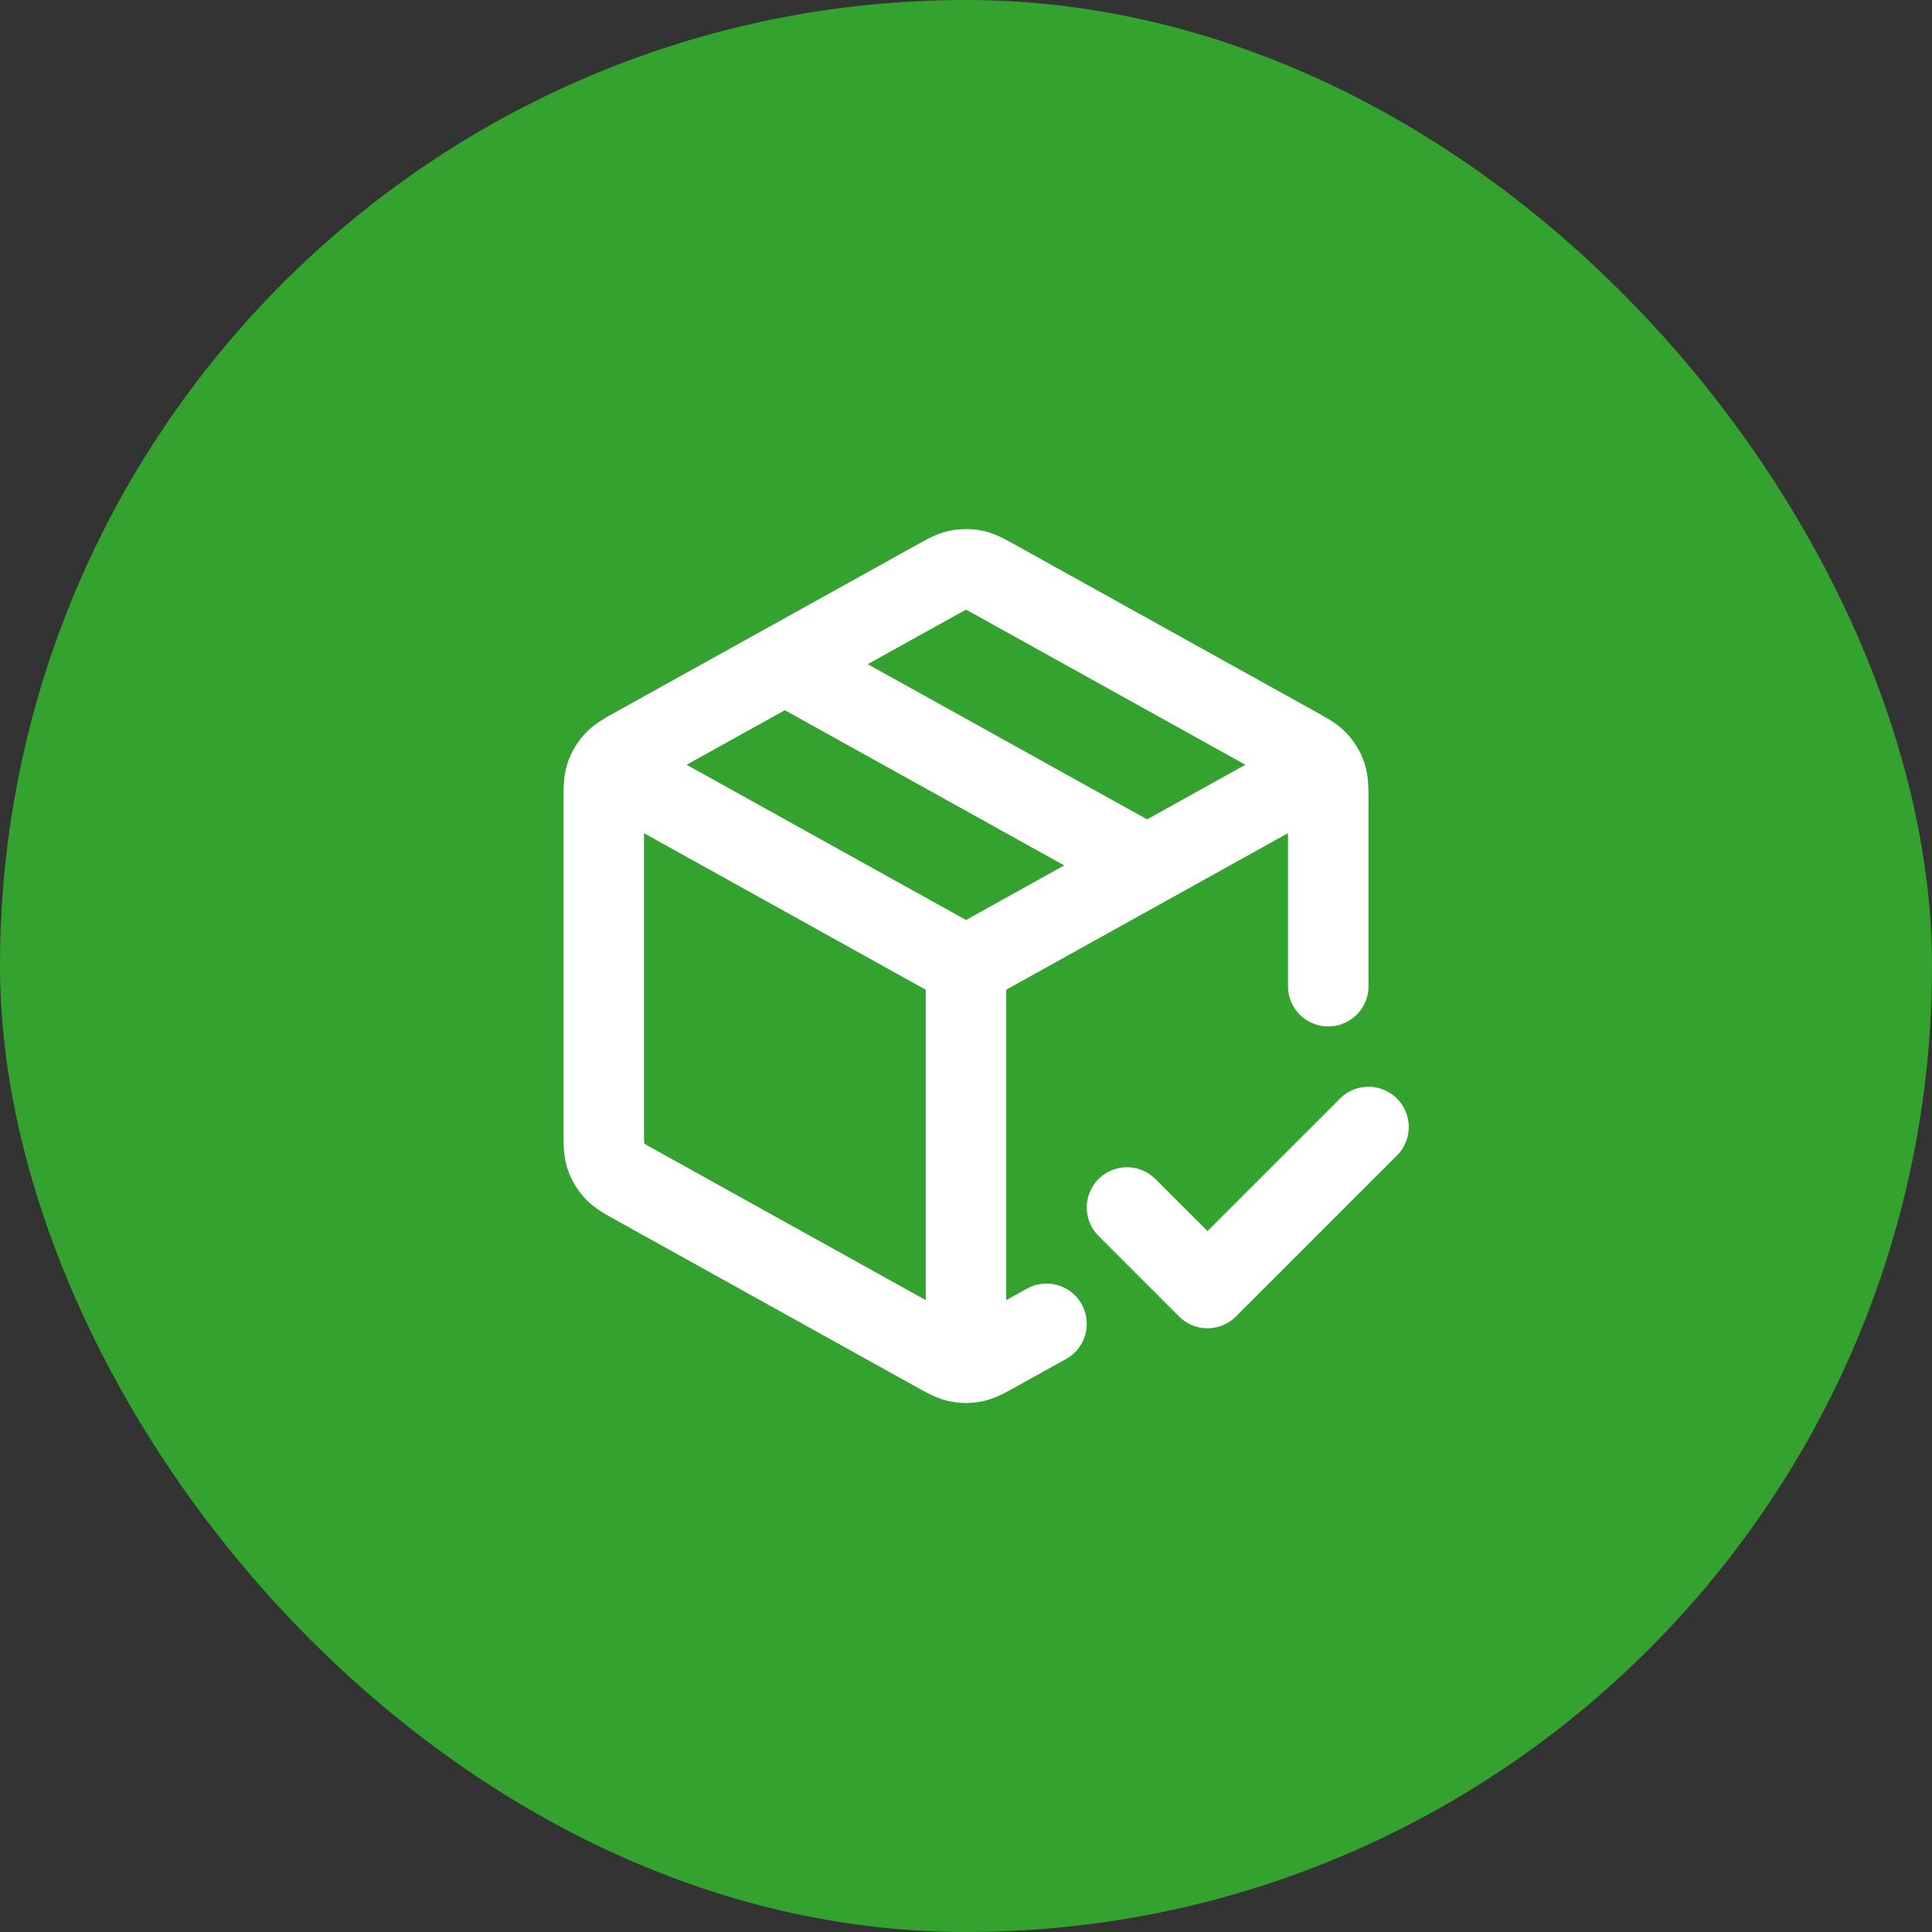
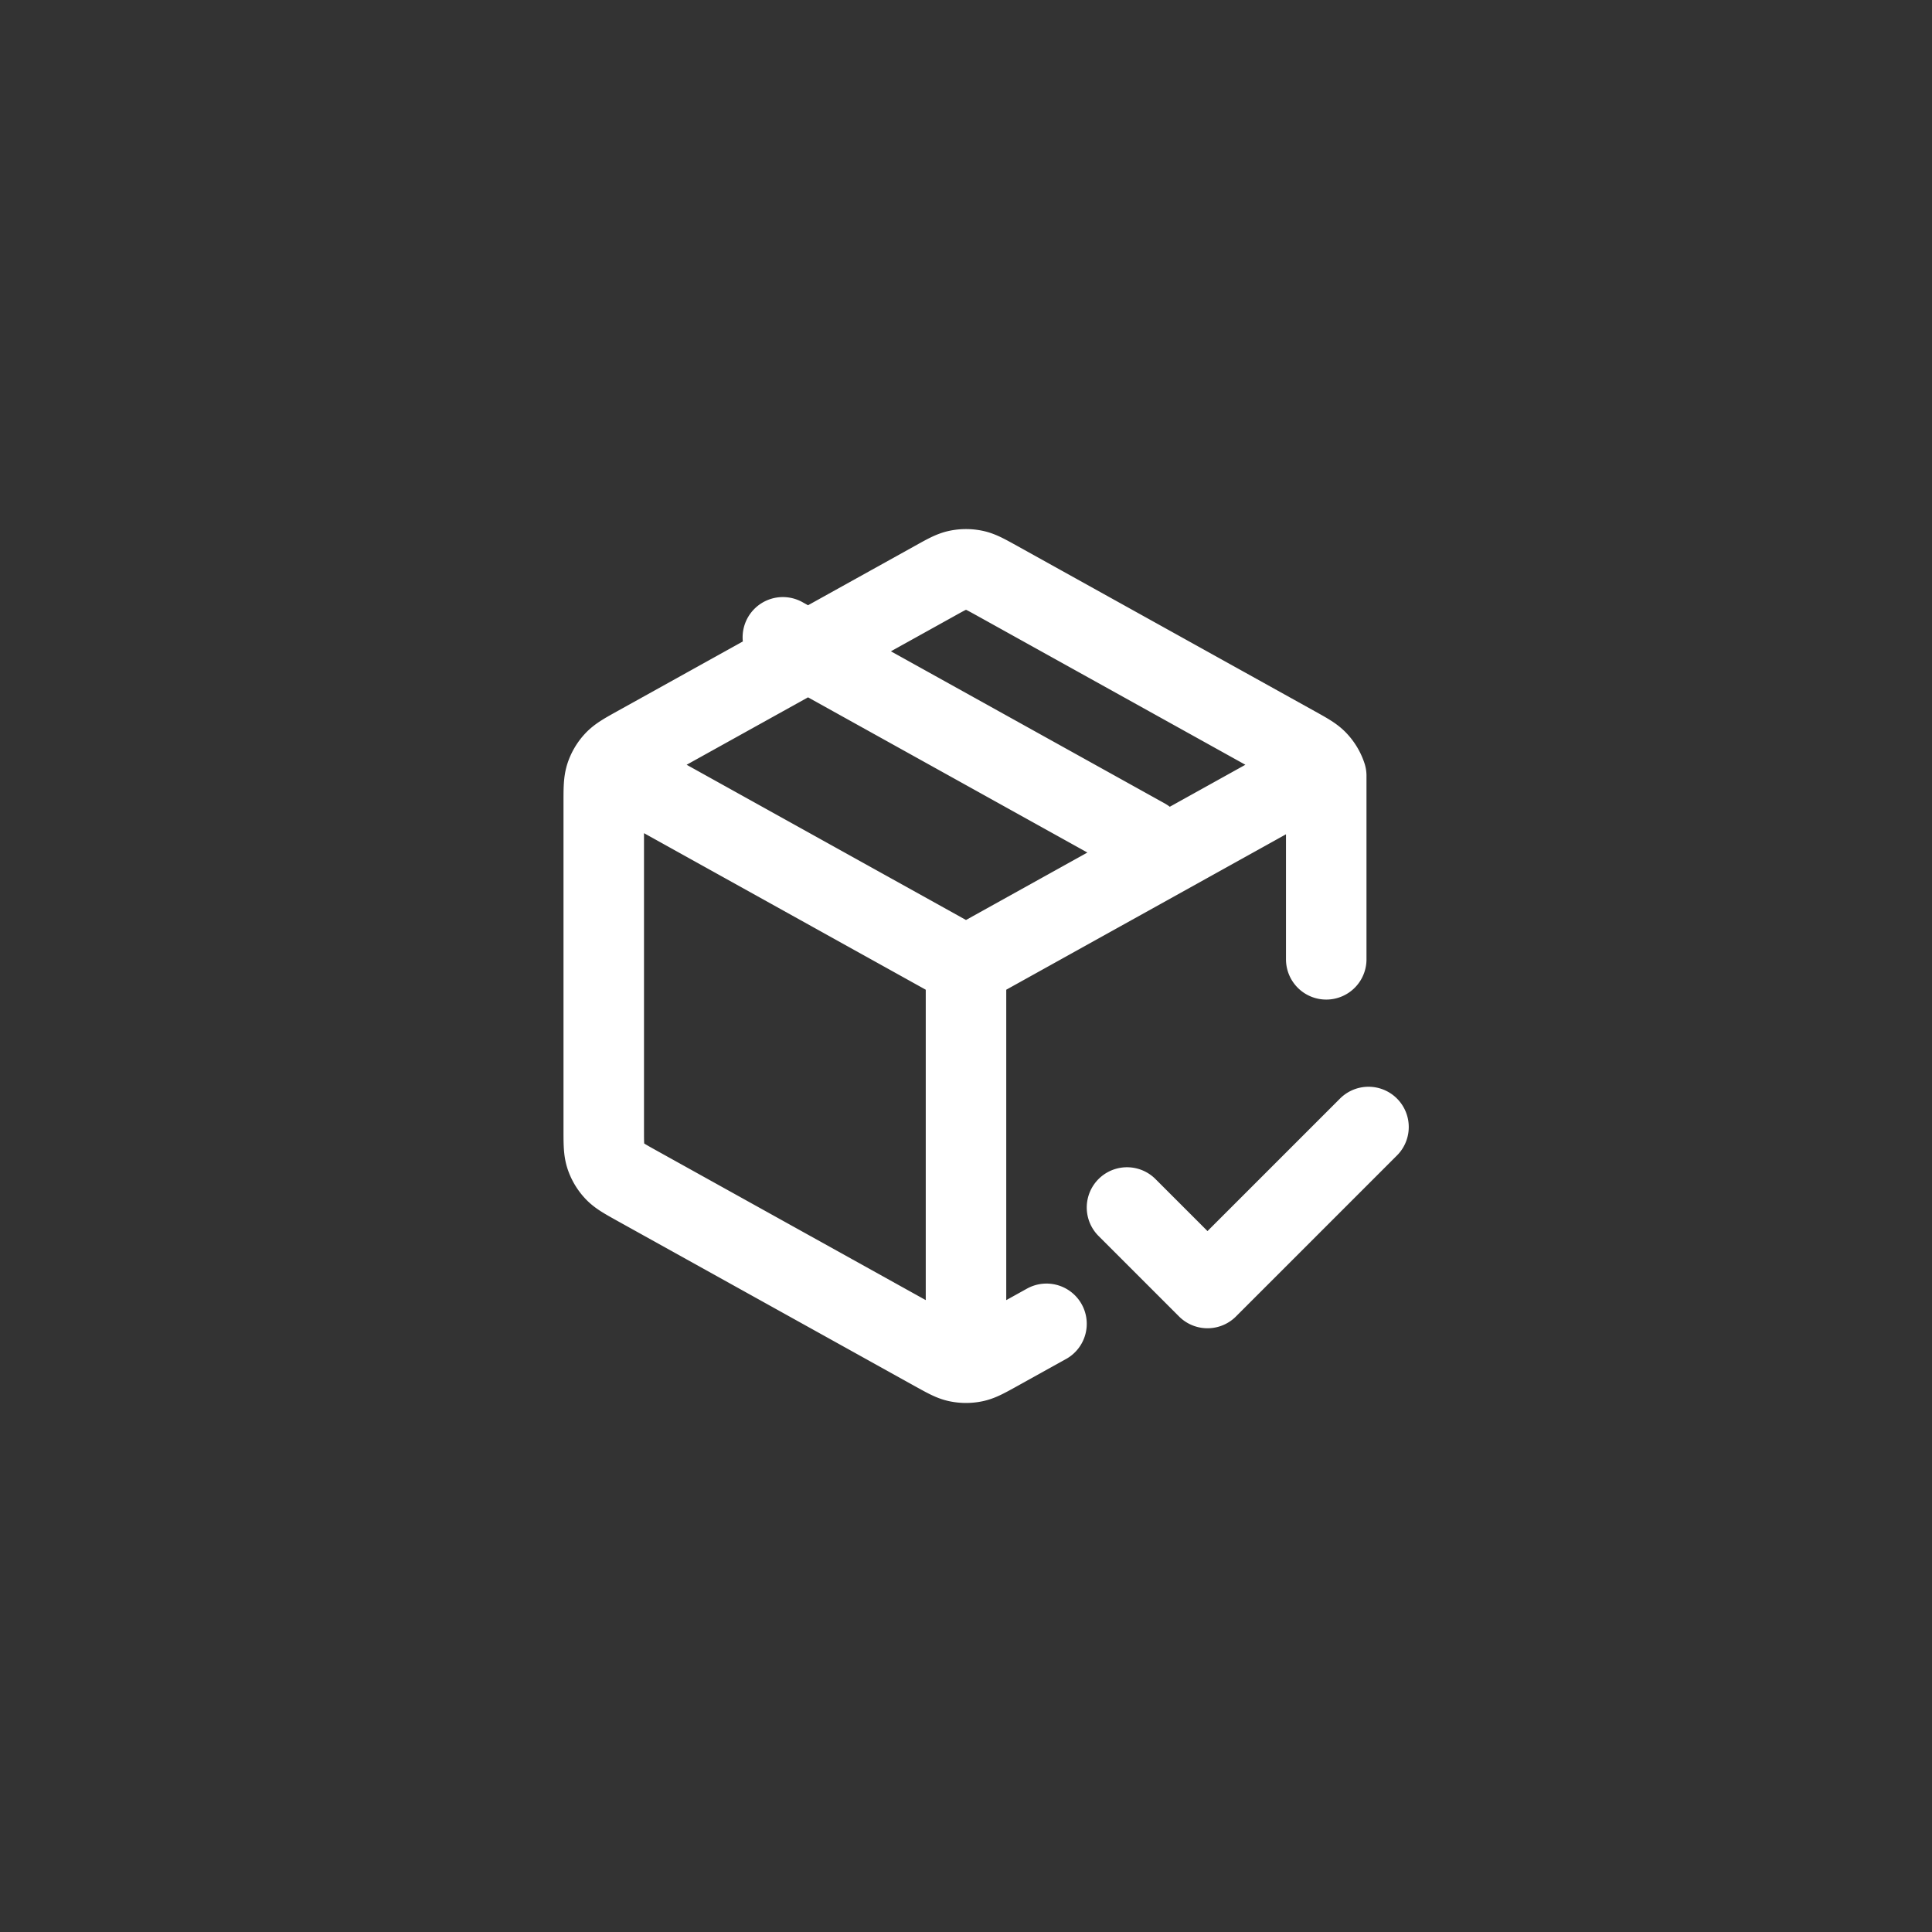
<svg xmlns="http://www.w3.org/2000/svg" width="48" height="48" fill="none">
  <rect width="100%" height="100%" fill="#333333" stroke="none" />
-   <rect width="48" height="48" rx="24" fill="#33a22e" />
-   <path d="M32.5 19.278L24 24.001m0 0l-8.5-4.723m8.5 4.723v9.5m2-.611l-1.223.679c-.284.157-.425.236-.576.267-.133.027-.27.027-.402 0-.15-.03-.292-.11-.576-.267l-7.4-4.111c-.3-.167-.45-.25-.558-.368a1 1 0 01-.215-.364c-.05-.153-.05-.324-.05-.667v-8.117c0-.343 0-.514.05-.667a1 1 0 01.215-.364c.109-.118.258-.201.558-.368l7.4-4.11c.284-.158.425-.237.576-.268.133-.027.27-.027.402 0 .15.03.292.11.576.267l7.4 4.111c.3.167.45.25.558.368a1 1 0 01.215.364c.05.153.05.324.05.667v4.559m-13.5-8l9 5M28 30l2 2 4-4" stroke="#fff" stroke-width="2" stroke-linecap="round" stroke-linejoin="round" />
+   <path d="M32.5 19.278L24 24.001m0 0l-8.5-4.723m8.5 4.723v9.5m2-.611l-1.223.679c-.284.157-.425.236-.576.267-.133.027-.27.027-.402 0-.15-.03-.292-.11-.576-.267l-7.4-4.111c-.3-.167-.45-.25-.558-.368a1 1 0 01-.215-.364c-.05-.153-.05-.324-.05-.667v-8.117c0-.343 0-.514.05-.667a1 1 0 01.215-.364c.109-.118.258-.201.558-.368l7.4-4.11c.284-.158.425-.237.576-.268.133-.027.27-.027.402 0 .15.03.292.11.576.267l7.4 4.111c.3.167.45.25.558.368a1 1 0 01.215.364v4.559m-13.5-8l9 5M28 30l2 2 4-4" stroke="#fff" stroke-width="2" stroke-linecap="round" stroke-linejoin="round" />
</svg>